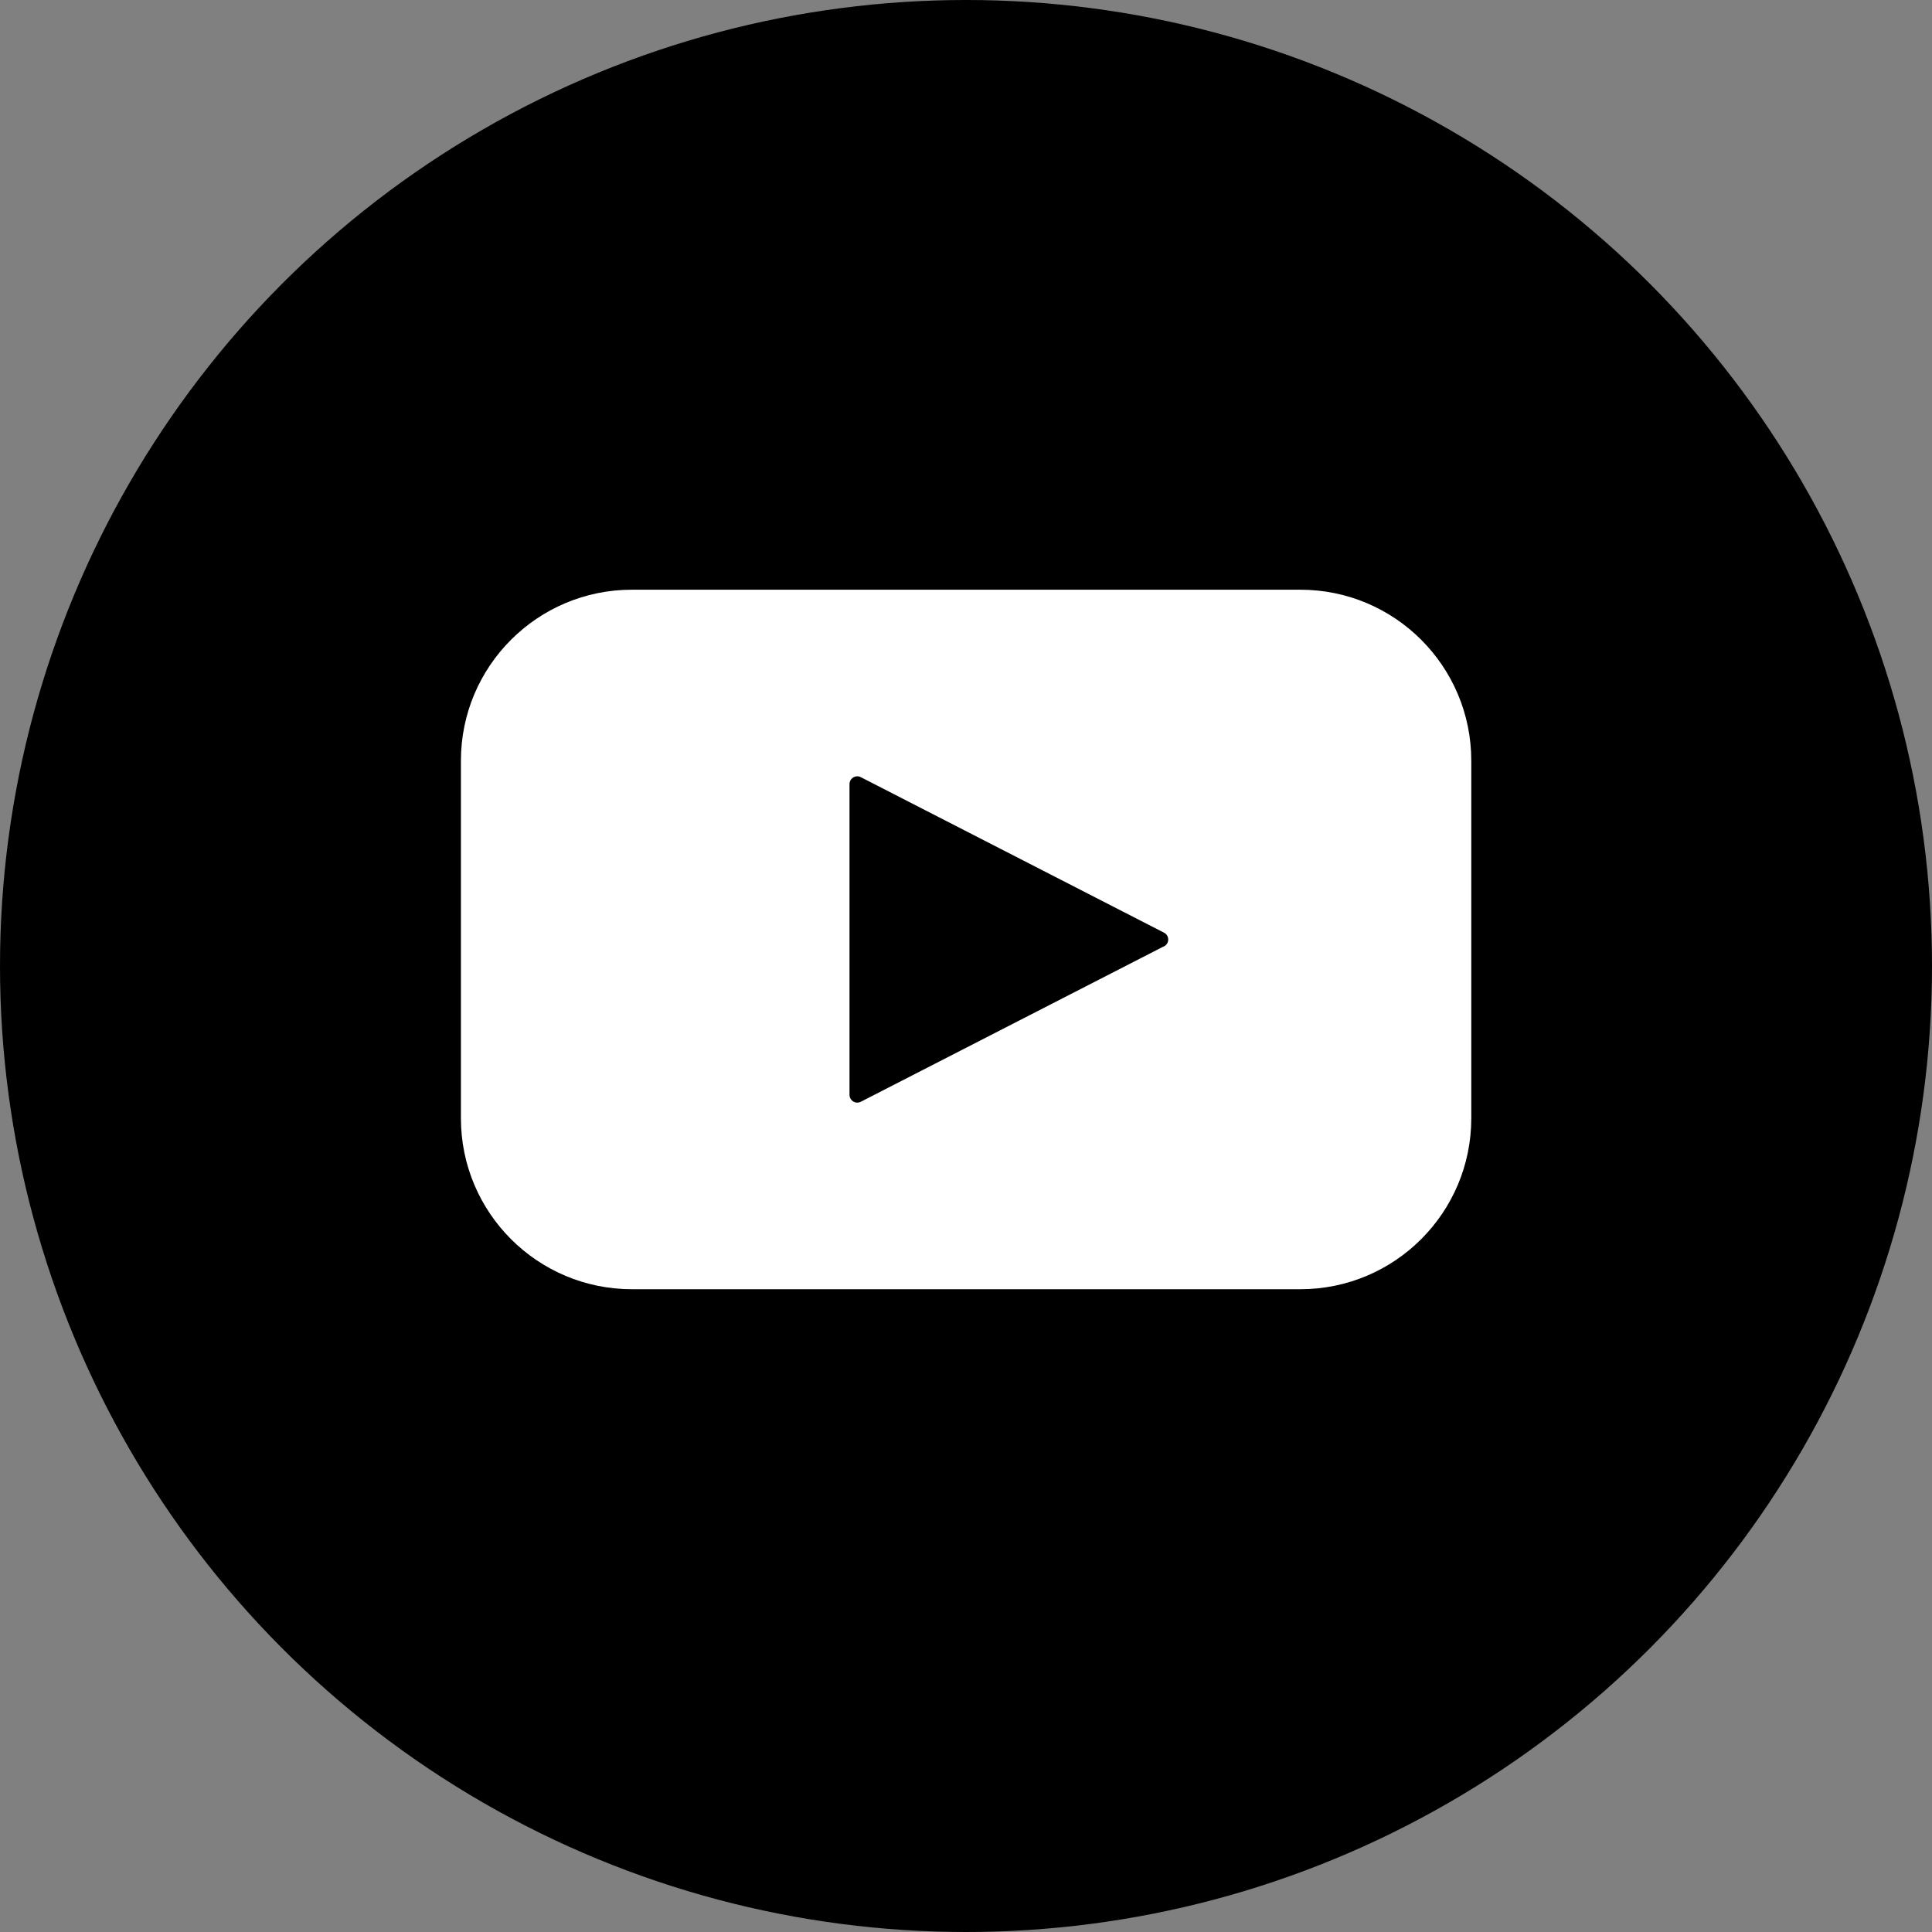
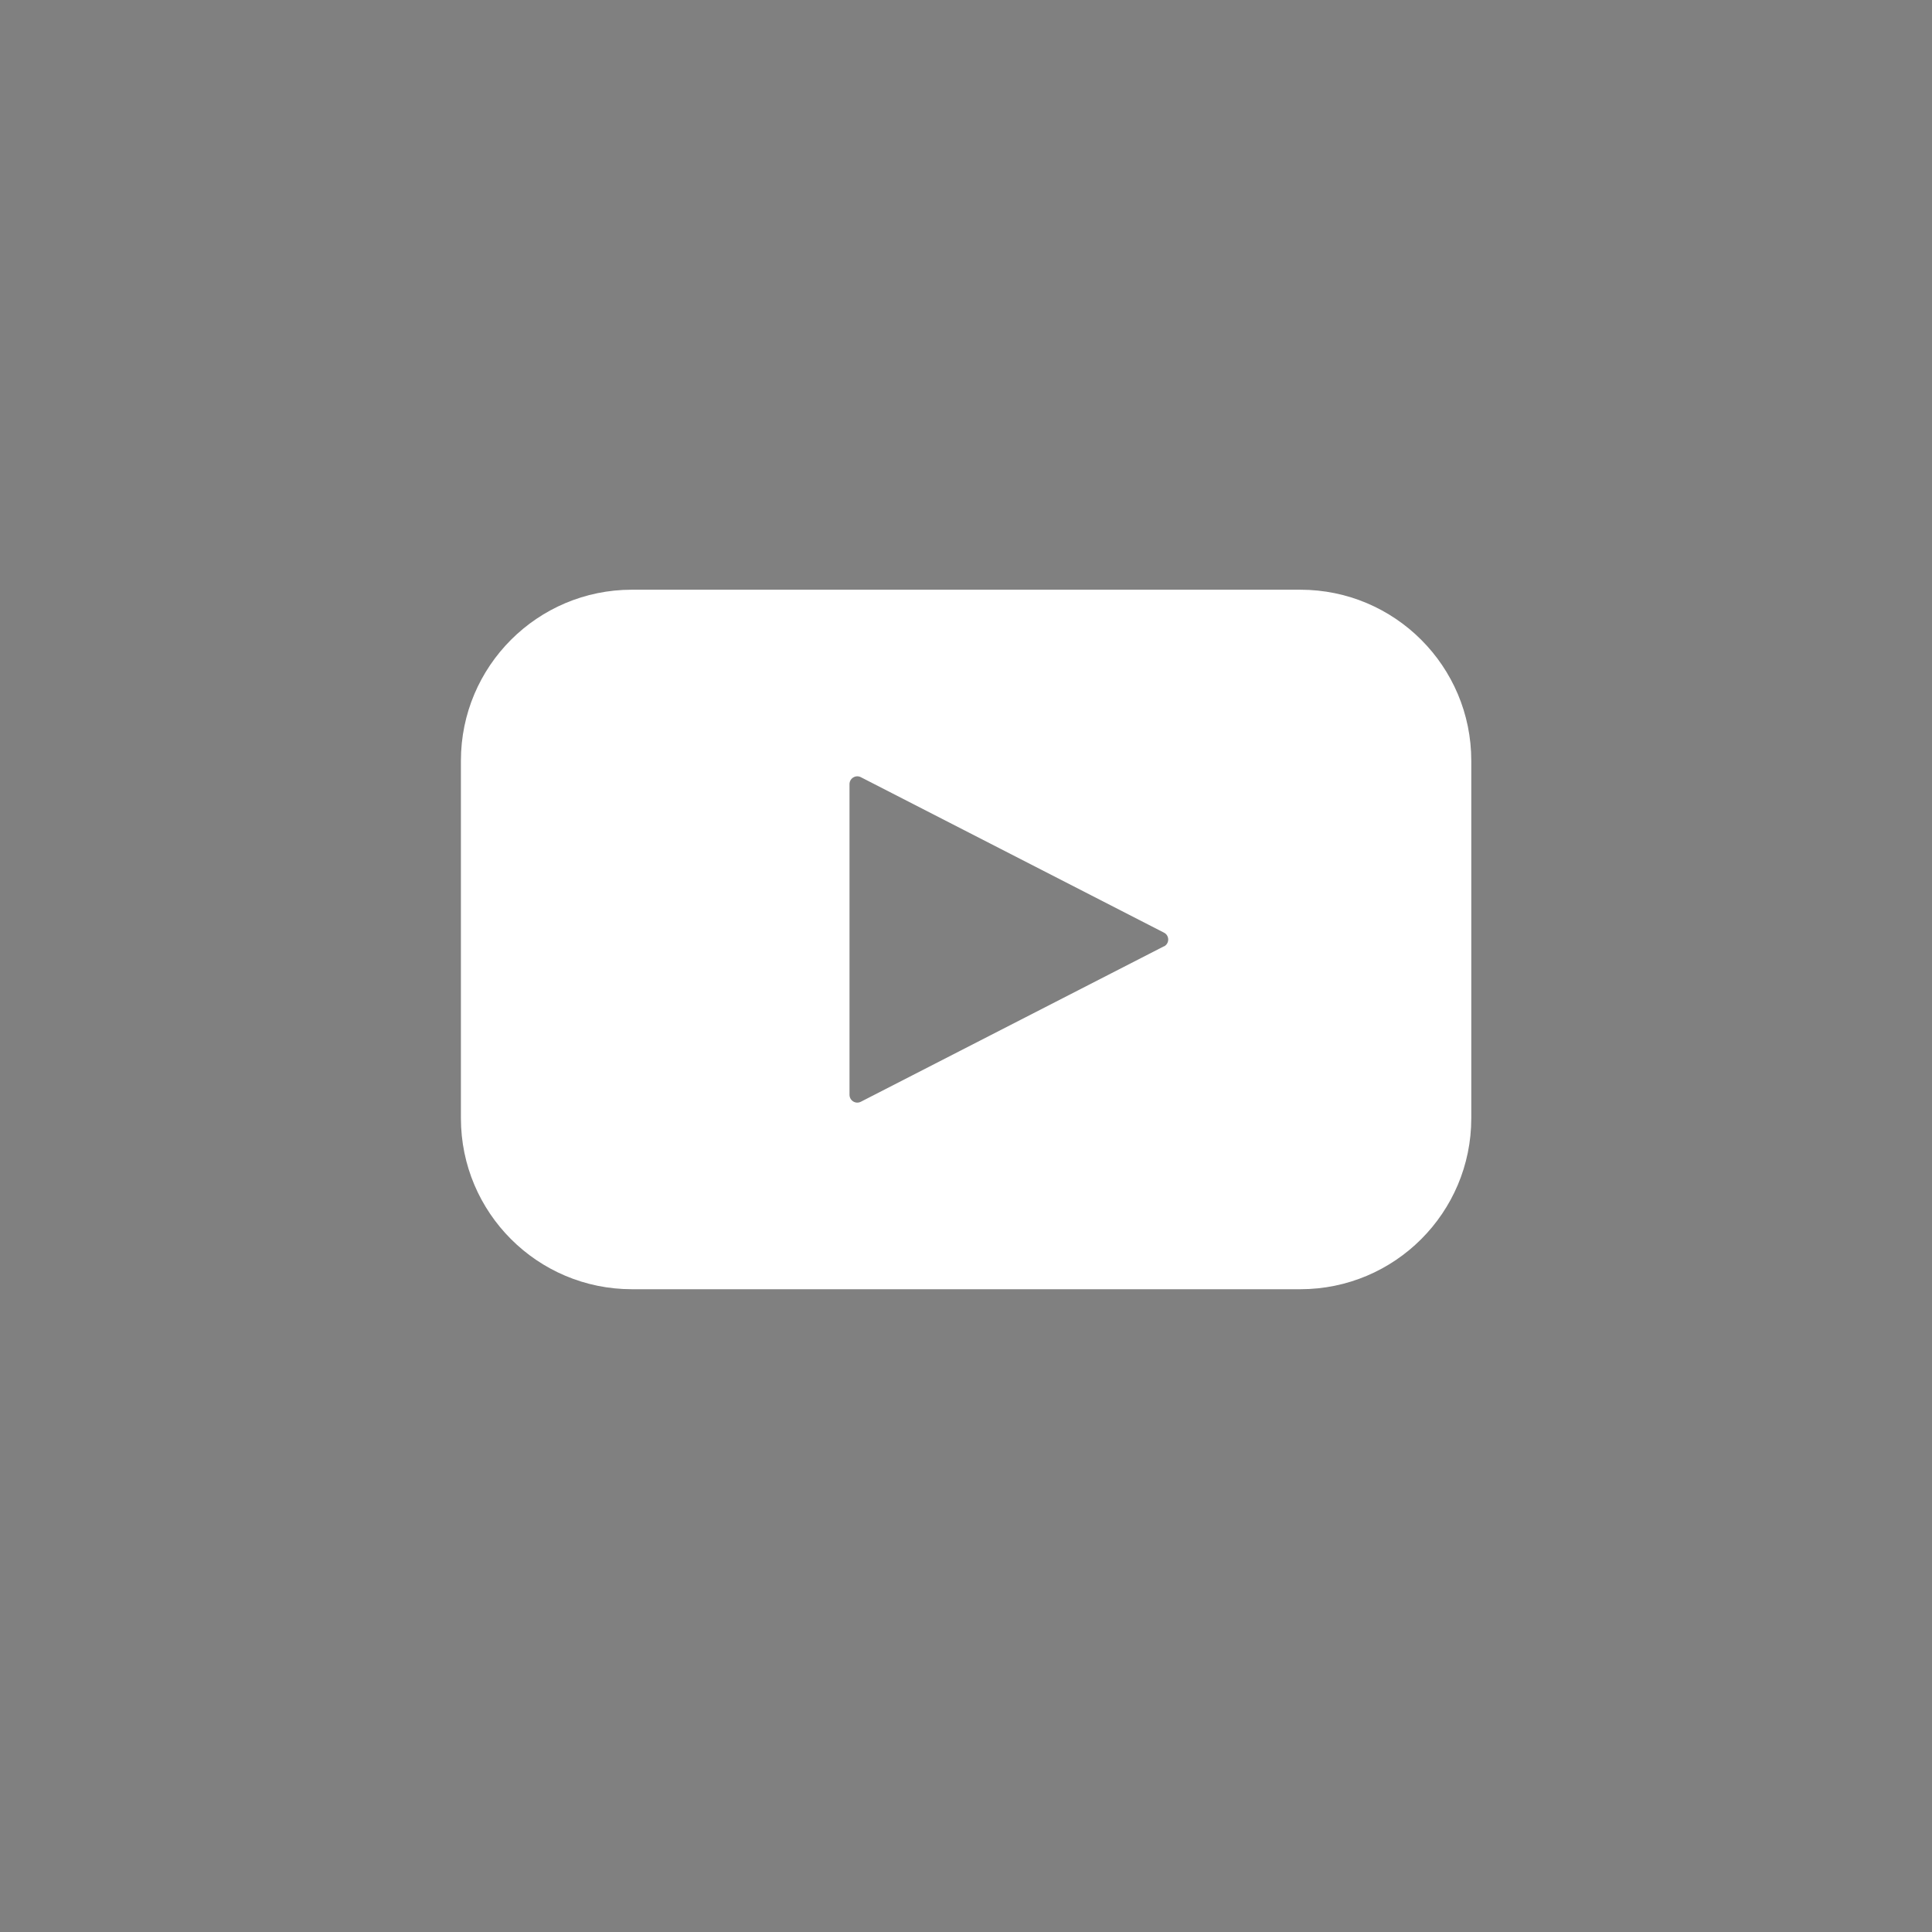
<svg xmlns="http://www.w3.org/2000/svg" width="30px" height="30px" viewBox="0 0 30 30" version="1.1">
  <rect x="0" y="0" width="30" height="30" fill="#808080" stroke="none" />
  <title>YouTube_black</title>
  <desc>Created with Sketch.</desc>
  <defs />
  <g id="Page-1" stroke="none" stroke-width="1" fill="none" fill-rule="evenodd">
    <g id="hamburger_mobile3" transform="translate(-166, -321)">
      <g id="YouTube" transform="translate(166, 321)">
-         <circle id="Oval" fill="#000000" cx="15" cy="15" r="15" />
        <g id="noun_897674_cc" transform="translate(7, 9)" fill-rule="nonzero" fill="#FFFFFF">
          <path d="M13.191,0.157 L2.812,0.157 C1.346,0.157 0.157,1.346 0.157,2.812 L0.157,8.364 C0.157,9.83 1.346,11.019 2.812,11.019 L13.191,11.019 C14.658,11.019 15.846,9.83 15.846,8.364 L15.846,2.812 C15.846,1.346 14.658,0.157 13.191,0.157 Z M11.074,5.694 L6.367,8.108 C6.33,8.127 6.286,8.126 6.25,8.104 C6.214,8.082 6.192,8.044 6.191,8.002 L6.191,3.174 C6.192,3.132 6.214,3.093 6.25,3.072 C6.286,3.05 6.33,3.049 6.367,3.068 L11.074,5.482 C11.115,5.502 11.14,5.544 11.14,5.589 C11.14,5.634 11.115,5.676 11.074,5.696 L11.074,5.694 Z" id="Shape" />
        </g>
      </g>
    </g>
  </g>
</svg>